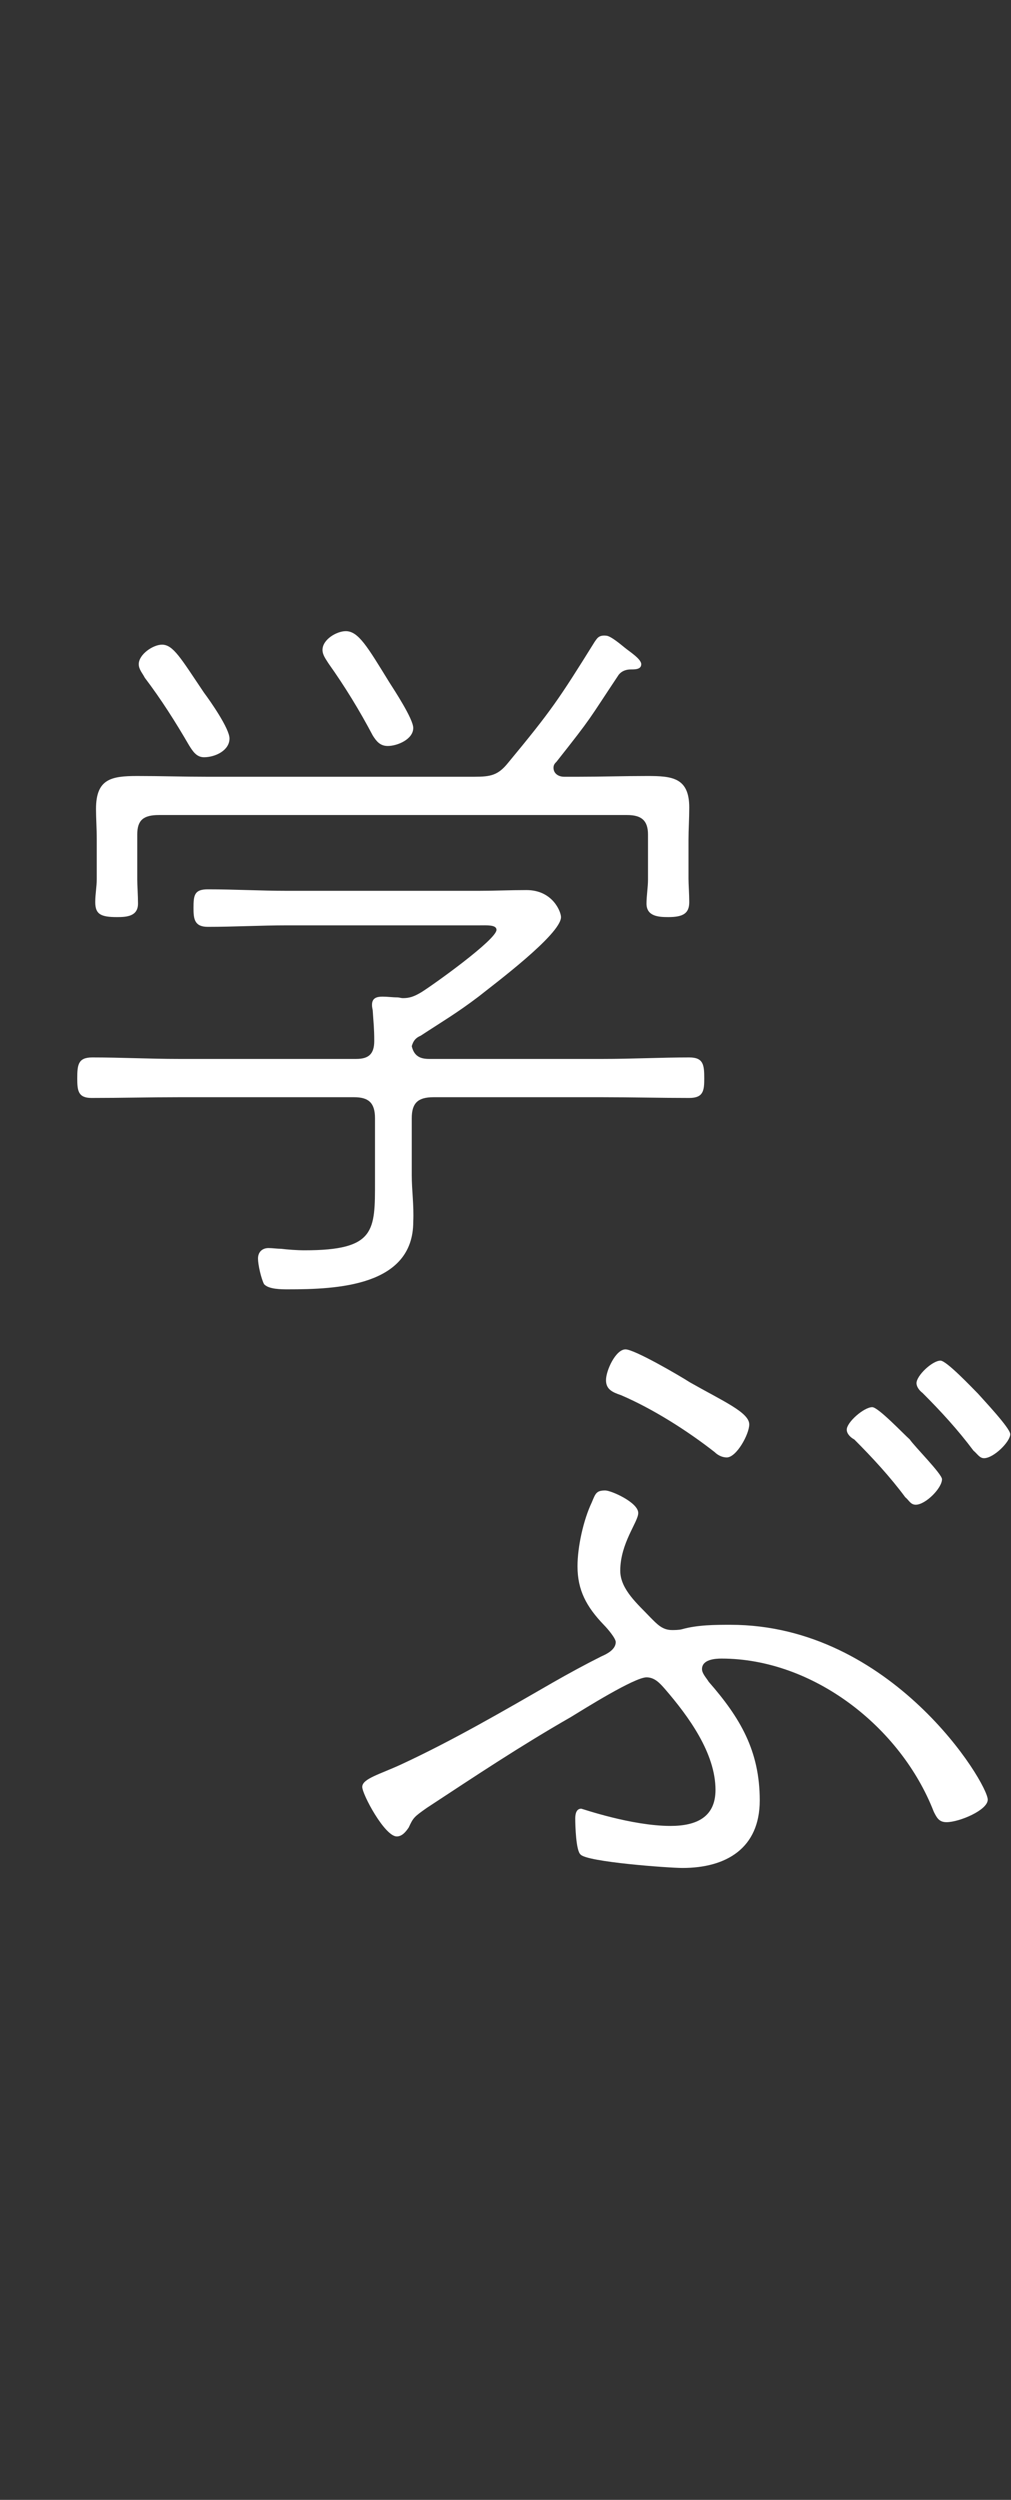
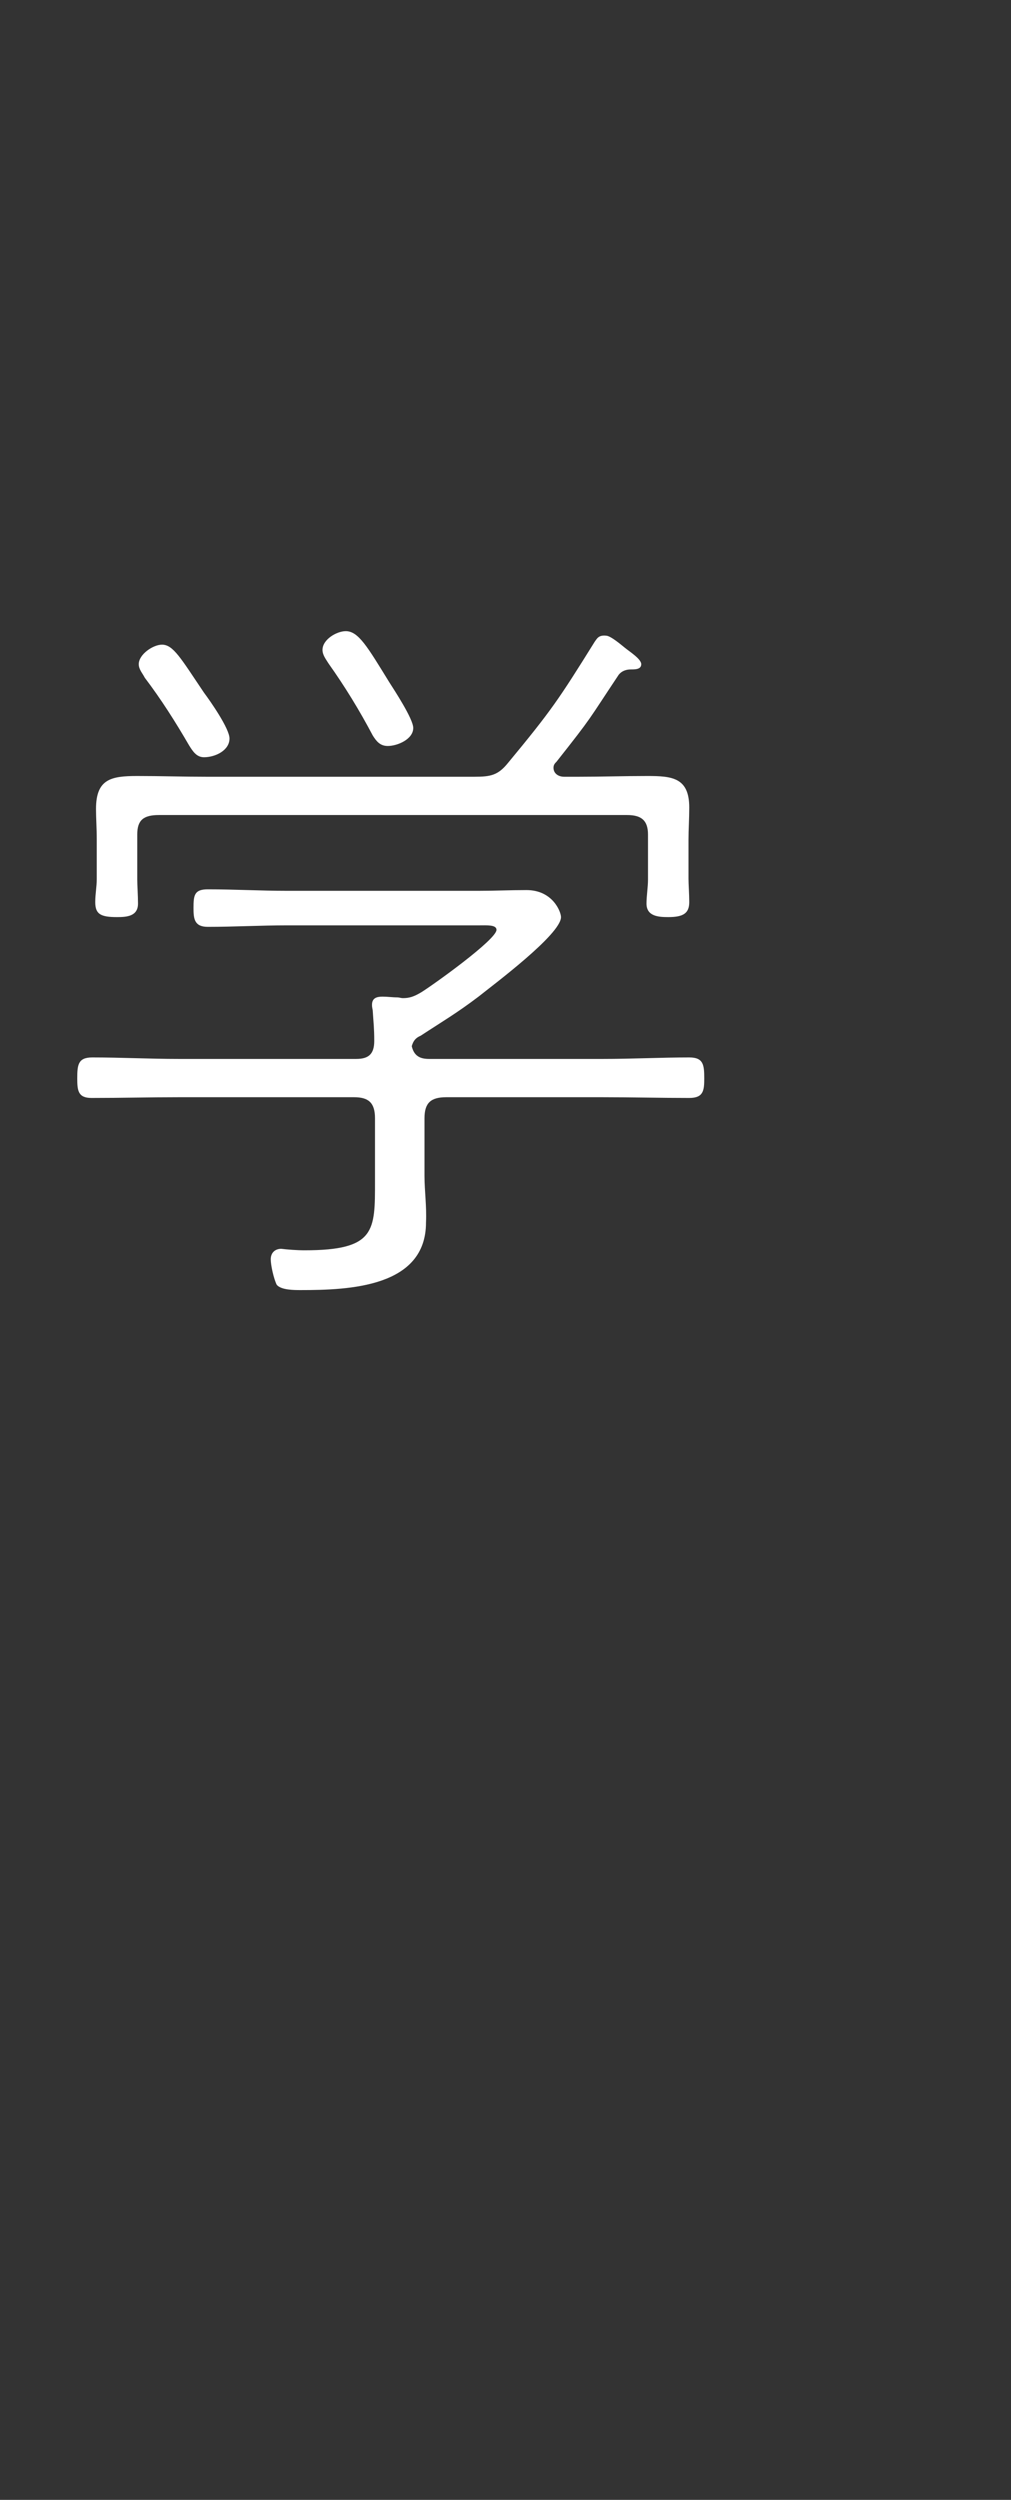
<svg xmlns="http://www.w3.org/2000/svg" version="1.1" id="レイヤー_1" x="0px" y="0px" viewBox="0 0 134.8 333.1" style="enable-background:new 0 0 134.8 333.1;" xml:space="preserve">
  <rect x="0" y="0" width="134.8" height="333.1" fill="#333333" stroke="none" />
  <style type="text/css">
	.st0{fill:#FFFFFF;}
</style>
-   <path class="st0" d="M80.4,146.2c3.8,0,7.8,0.1,11.5,0.1c1.9,0,2-1,2-2.6c0-1.8-0.1-2.8-2-2.8c-3.7,0-7.7,0.2-11.5,0.2H57.2  c-1.2,0-2-0.4-2.3-1.7c0.2-0.7,0.5-1.1,1.2-1.4c2.9-1.9,4.8-3,7.7-5.2c2-1.6,11-8.3,11-10.6c0-0.7-1.1-3.6-4.6-3.6  c-2.2,0-4.2,0.1-6.4,0.1H38.3c-3.5,0-7.1-0.2-10.6-0.2c-1.8,0-1.9,0.8-1.9,2.5c0,1.4,0.1,2.5,1.9,2.5c3.5,0,7.1-0.2,10.6-0.2h25.6  c1,0,2.3-0.1,2.3,0.6c0,1.3-8.4,7.3-10,8.3c-1,0.6-1.6,0.8-2.5,0.8c-0.2,0-0.5-0.1-0.7-0.1c-0.7,0-1.3-0.1-2-0.1  c-0.8,0-1.4,0.2-1.4,1.1c0,0.4,0.1,0.6,0.1,0.8c0.1,1.6,0.2,2.3,0.2,4c0,1.7-0.7,2.4-2.4,2.4H23.8c-3.8,0-7.7-0.2-11.5-0.2  c-1.9,0-2,1-2,2.8c0,1.6,0.1,2.6,1.9,2.6c4,0,7.7-0.1,11.6-0.1h23.4c1.9,0,2.8,0.7,2.8,2.8v8.4c0,6.6,0.1,9.2-9.4,9.2  c-1,0-2.3-0.1-3.1-0.2c-0.5,0-1.2-0.1-1.7-0.1c-0.8,0-1.4,0.5-1.4,1.4c0,0.8,0.4,2.6,0.8,3.4c0.6,0.7,2.3,0.7,3.2,0.7  c6.5,0,16.7-0.4,16.7-9c0.1-2.2-0.2-4.2-0.2-6.2V149c0-2,0.8-2.8,2.9-2.8H80.4z M79.3,85.5c-4.8,7.7-5.8,9.2-11.6,16.2  c-1.3,1.6-2.3,1.8-4.4,1.8H27.5c-3.1,0-6.1-0.1-9.2-0.1c-3.5,0-5.5,0.4-5.5,4.4c0,1.2,0.1,2.5,0.1,4.1v5.2c0,1.1-0.2,2-0.2,3.1  c0,1.6,0.7,2,2.9,2c1.3,0,2.8-0.1,2.8-1.8c0-1-0.1-2.5-0.1-3.2v-6c0-1.9,0.8-2.6,2.9-2.6h62.4c1.9,0,2.8,0.7,2.8,2.6v6  c0,1-0.2,2.2-0.2,3.2c0,1.7,1.6,1.8,2.9,1.8c2,0,2.8-0.5,2.8-2c0-1-0.1-2.4-0.1-3.1v-5.2c0-1.4,0.1-2.8,0.1-4.3c0-4-2.3-4.2-5.6-4.2  c-3,0-6.1,0.1-9.1,0.1h-2c-0.7,0-1.4-0.4-1.4-1.2c0-0.4,0.2-0.6,0.4-0.8c4.9-6.2,4.1-5.3,8.3-11.6c0.4-0.5,1-0.7,1.6-0.7  s1.4,0,1.4-0.7s-1.6-1.7-2.2-2.2c-0.5-0.4-1.9-1.6-2.5-1.6C79.8,84.6,79.6,85.1,79.3,85.5z M30.6,98.4c0-1.3-2.5-4.9-3.4-6.1  c-3.1-4.6-4.1-6.4-5.6-6.4c-1.2,0-3.1,1.3-3.1,2.6c0,0.7,0.5,1.2,0.8,1.8c2.2,2.9,4.1,5.9,5.9,9c0.5,0.8,1,1.6,2,1.6  C28.7,100.9,30.6,100,30.6,98.4z M55.1,97c0-1.2-2.5-5-3.2-6.1c-2.9-4.7-4.1-6.8-5.8-6.8c-1.2,0-3.1,1.1-3.1,2.5  c0,0.7,0.5,1.3,0.8,1.8c2.2,3.1,4.1,6.2,5.9,9.6c0.5,0.8,1,1.4,2,1.4C53,99.4,55.1,98.5,55.1,97z" />
-   <path class="st0" d="M83.4,179.8c-1.3,0-2.6,2.8-2.6,4.1c0,1.2,0.8,1.6,2,2c4.2,1.8,8.8,4.7,12.5,7.6c0.4,0.4,1,0.7,1.6,0.7  c1.3,0,3-3.1,3-4.4c0-1.6-3.5-3.1-7.9-5.6C90.6,183.3,84.6,179.8,83.4,179.8z M93.6,222.4c0-1.3,1.8-1.4,2.6-1.4  c12.2,0,23.9,9.1,28.3,20.4c0.4,0.8,0.7,1.4,1.7,1.4c1.7,0,5.5-1.6,5.5-3c0-2.2-12.8-23.3-34.3-23.3c-2,0-4.4,0-6.5,0.6  c-0.4,0.1-1,0.1-1.3,0.1c-1.3,0-2-0.8-2.9-1.7c-1.6-1.7-4-3.7-4-6.2c0-3.7,2.4-6.5,2.4-7.7c0-1.4-3.6-3-4.4-3  c-1.2,0-1.3,0.4-1.8,1.6c-1.1,2.3-1.9,5.9-1.9,8.5c0,3.2,1.2,5.4,3.5,7.8c0.5,0.5,1.6,1.8,1.6,2.3c0,1-1.2,1.6-1.9,1.9  c-2.2,1.1-4.4,2.3-6.5,3.5c-6.6,3.8-13.3,7.7-20.2,10.9c-2.8,1.3-5.2,1.9-5.2,3c0,1,3,6.6,4.6,6.6c0.7,0,1.2-0.6,1.6-1.2  c0.6-1.3,0.7-1.4,2.4-2.6c6.7-4.4,12.4-8.2,19.2-12.1c1.8-1.1,8.5-5.3,10.1-5.3c1.1,0,1.8,0.8,2.5,1.6c3.1,3.6,6.7,8.5,6.7,13.4  c0,3.6-2.5,4.8-6,4.8c-5.2,0-11.8-2.3-11.9-2.3c-0.7,0-0.8,0.8-0.8,1.3c0,1,0.1,4.3,0.7,4.8c0.8,1,11.8,1.8,13.6,1.8  c5.8,0,10.3-2.6,10.3-9c0-6.6-2.6-11-6.8-15.8C94.2,223.6,93.6,223,93.6,222.4z M125.4,181.3c-1.1,0-3.2,2-3.2,3  c0,0.5,0.4,1,0.8,1.3c2.5,2.5,4.7,4.9,6.8,7.7c0.5,0.4,0.8,1,1.4,1c1.3,0,3.5-2.2,3.5-3.2c0-0.8-3.6-4.6-4.3-5.4  C129.6,184.9,126.2,181.3,125.4,181.3z M116.3,187.5c-1.1,0-3.4,2-3.4,3c0,0.6,0.6,1.1,1,1.3c2.4,2.4,4.8,5,6.8,7.7  c0.5,0.4,0.7,1,1.4,1c1.3,0,3.5-2.2,3.5-3.4c0-0.7-3.7-4.4-4.3-5.3C120.5,191.1,117.1,187.5,116.3,187.5z" />
+   <path class="st0" d="M80.4,146.2c3.8,0,7.8,0.1,11.5,0.1c1.9,0,2-1,2-2.6c0-1.8-0.1-2.8-2-2.8c-3.7,0-7.7,0.2-11.5,0.2H57.2  c-1.2,0-2-0.4-2.3-1.7c0.2-0.7,0.5-1.1,1.2-1.4c2.9-1.9,4.8-3,7.7-5.2c2-1.6,11-8.3,11-10.6c0-0.7-1.1-3.6-4.6-3.6  c-2.2,0-4.2,0.1-6.4,0.1H38.3c-3.5,0-7.1-0.2-10.6-0.2c-1.8,0-1.9,0.8-1.9,2.5c0,1.4,0.1,2.5,1.9,2.5c3.5,0,7.1-0.2,10.6-0.2h25.6  c1,0,2.3-0.1,2.3,0.6c0,1.3-8.4,7.3-10,8.3c-1,0.6-1.6,0.8-2.5,0.8c-0.2,0-0.5-0.1-0.7-0.1c-0.7,0-1.3-0.1-2-0.1  c-0.8,0-1.4,0.2-1.4,1.1c0,0.4,0.1,0.6,0.1,0.8c0.1,1.6,0.2,2.3,0.2,4c0,1.7-0.7,2.4-2.4,2.4H23.8c-3.8,0-7.7-0.2-11.5-0.2  c-1.9,0-2,1-2,2.8c0,1.6,0.1,2.6,1.9,2.6c4,0,7.7-0.1,11.6-0.1h23.4c1.9,0,2.8,0.7,2.8,2.8v8.4c0,6.6,0.1,9.2-9.4,9.2  c-1,0-2.3-0.1-3.1-0.2c-0.8,0-1.4,0.5-1.4,1.4c0,0.8,0.4,2.6,0.8,3.4c0.6,0.7,2.3,0.7,3.2,0.7  c6.5,0,16.7-0.4,16.7-9c0.1-2.2-0.2-4.2-0.2-6.2V149c0-2,0.8-2.8,2.9-2.8H80.4z M79.3,85.5c-4.8,7.7-5.8,9.2-11.6,16.2  c-1.3,1.6-2.3,1.8-4.4,1.8H27.5c-3.1,0-6.1-0.1-9.2-0.1c-3.5,0-5.5,0.4-5.5,4.4c0,1.2,0.1,2.5,0.1,4.1v5.2c0,1.1-0.2,2-0.2,3.1  c0,1.6,0.7,2,2.9,2c1.3,0,2.8-0.1,2.8-1.8c0-1-0.1-2.5-0.1-3.2v-6c0-1.9,0.8-2.6,2.9-2.6h62.4c1.9,0,2.8,0.7,2.8,2.6v6  c0,1-0.2,2.2-0.2,3.2c0,1.7,1.6,1.8,2.9,1.8c2,0,2.8-0.5,2.8-2c0-1-0.1-2.4-0.1-3.1v-5.2c0-1.4,0.1-2.8,0.1-4.3c0-4-2.3-4.2-5.6-4.2  c-3,0-6.1,0.1-9.1,0.1h-2c-0.7,0-1.4-0.4-1.4-1.2c0-0.4,0.2-0.6,0.4-0.8c4.9-6.2,4.1-5.3,8.3-11.6c0.4-0.5,1-0.7,1.6-0.7  s1.4,0,1.4-0.7s-1.6-1.7-2.2-2.2c-0.5-0.4-1.9-1.6-2.5-1.6C79.8,84.6,79.6,85.1,79.3,85.5z M30.6,98.4c0-1.3-2.5-4.9-3.4-6.1  c-3.1-4.6-4.1-6.4-5.6-6.4c-1.2,0-3.1,1.3-3.1,2.6c0,0.7,0.5,1.2,0.8,1.8c2.2,2.9,4.1,5.9,5.9,9c0.5,0.8,1,1.6,2,1.6  C28.7,100.9,30.6,100,30.6,98.4z M55.1,97c0-1.2-2.5-5-3.2-6.1c-2.9-4.7-4.1-6.8-5.8-6.8c-1.2,0-3.1,1.1-3.1,2.5  c0,0.7,0.5,1.3,0.8,1.8c2.2,3.1,4.1,6.2,5.9,9.6c0.5,0.8,1,1.4,2,1.4C53,99.4,55.1,98.5,55.1,97z" />
</svg>